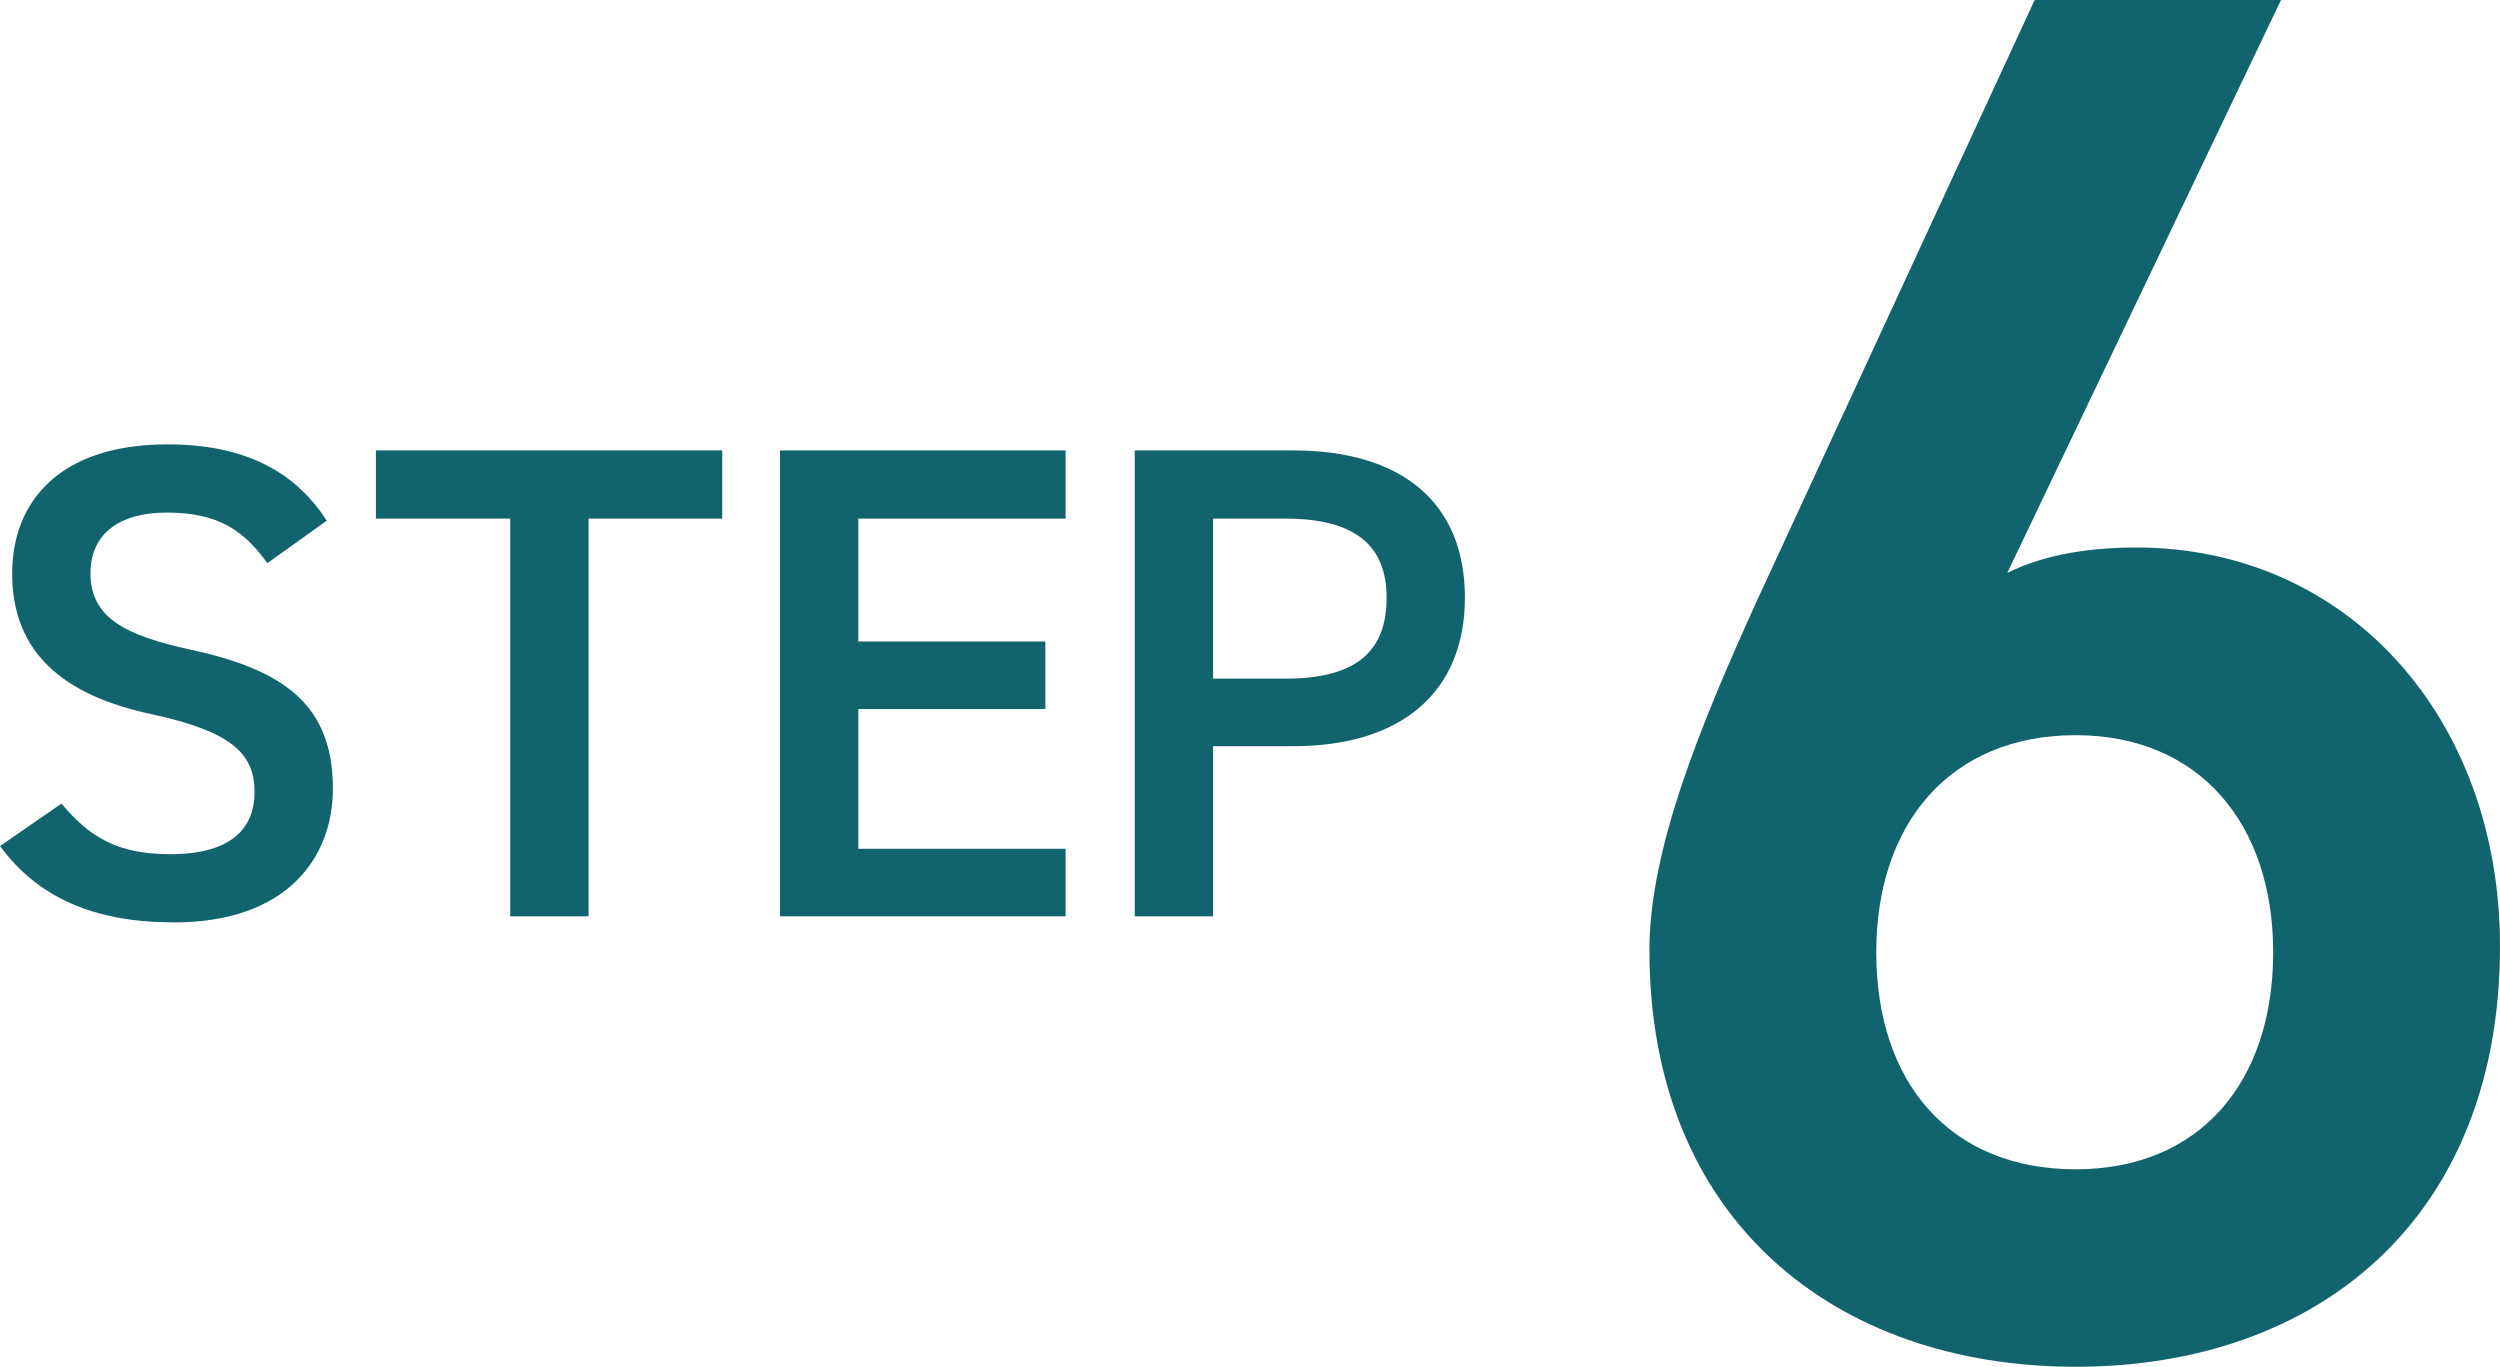
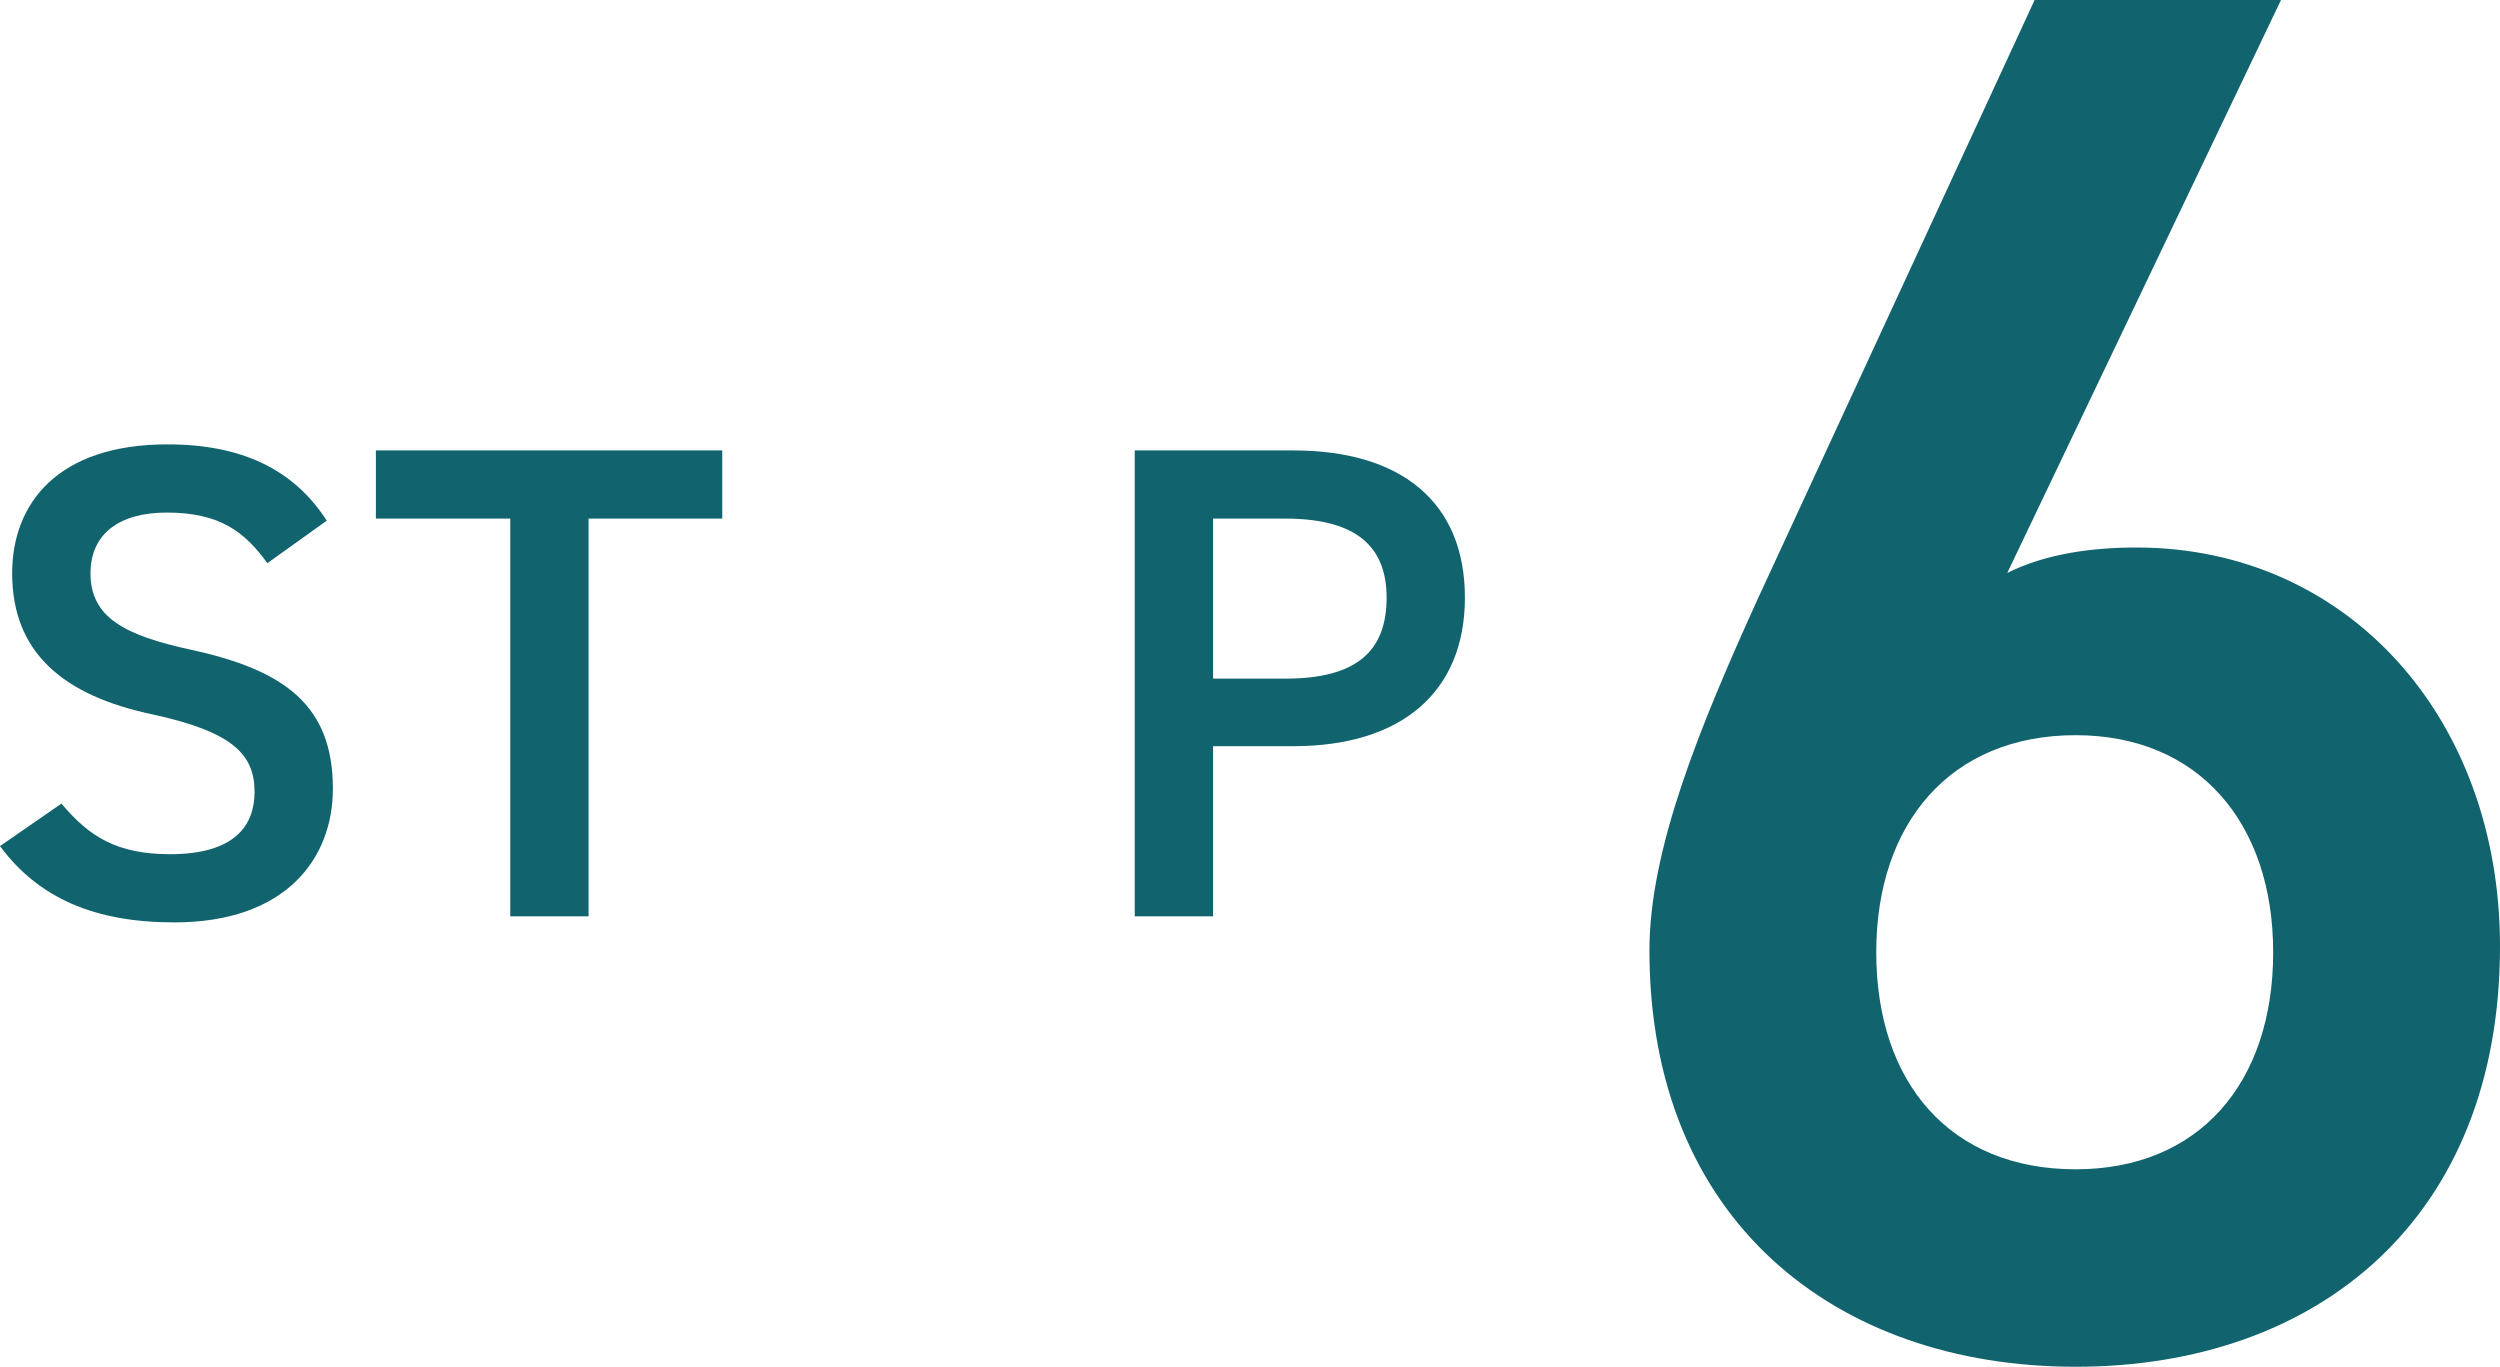
<svg xmlns="http://www.w3.org/2000/svg" version="1.1" viewBox="0 0 83.676 45.746">
  <defs>
    <style>
      .cls-1 {
        fill: #11646e;
      }
    </style>
  </defs>
  <g>
    <g id="_レイヤー_1" data-name="レイヤー_1">
      <g>
        <path class="cls-1" d="M67.184,19.176c1.309-.654,2.879-.851,4.319-.851,7.068,0,12.173,5.693,12.173,13.351,0,9.097-6.086,14.07-14.202,14.07-8.05,0-14.267-4.908-14.267-13.939,0-3.338,1.636-7.396,3.665-11.846L68.1,0h8.246l-9.162,19.176ZM69.474,39.137c4.123,0,6.61-2.88,6.61-7.265,0-4.319-2.487-7.265-6.61-7.265-4.188,0-6.675,2.945-6.675,7.265,0,4.385,2.487,7.265,6.675,7.265Z" />
        <g>
          <path class="cls-1" d="M8.949,18.85c-.768-1.062-1.604-1.694-3.367-1.694-1.604,0-2.553.723-2.553,2.034,0,1.491,1.175,2.079,3.344,2.553,3.141.679,4.769,1.854,4.769,4.655,0,2.328-1.56,4.475-5.311,4.475-2.667,0-4.542-.813-5.831-2.554l2.057-1.423c.926,1.106,1.853,1.694,3.638,1.694,2.147,0,2.825-.949,2.825-2.079,0-1.243-.701-2.011-3.412-2.599-3.006-.633-4.701-2.079-4.701-4.723,0-2.35,1.536-4.316,5.197-4.316,2.486,0,4.226.836,5.333,2.554l-1.989,1.423h.001Z" />
          <path class="cls-1" d="M24.174,15.076v2.282h-4.474v13.311h-2.622v-13.311h-4.497v-2.282s11.593,0,11.593,0Z" />
-           <path class="cls-1" d="M35.666,15.076v2.282h-6.938v4.113h6.26v2.26h-6.26v4.678h6.938v2.26h-9.559v-15.593h9.559Z" />
          <path class="cls-1" d="M40.602,24.975v5.694h-2.622v-15.593h5.311c3.593,0,5.74,1.718,5.74,4.927,0,3.163-2.125,4.972-5.74,4.972h-2.689ZM43.02,22.714c2.396,0,3.39-.926,3.39-2.711,0-1.695-.994-2.645-3.39-2.645h-2.418v5.355h2.418Z" />
        </g>
      </g>
    </g>
  </g>
</svg>